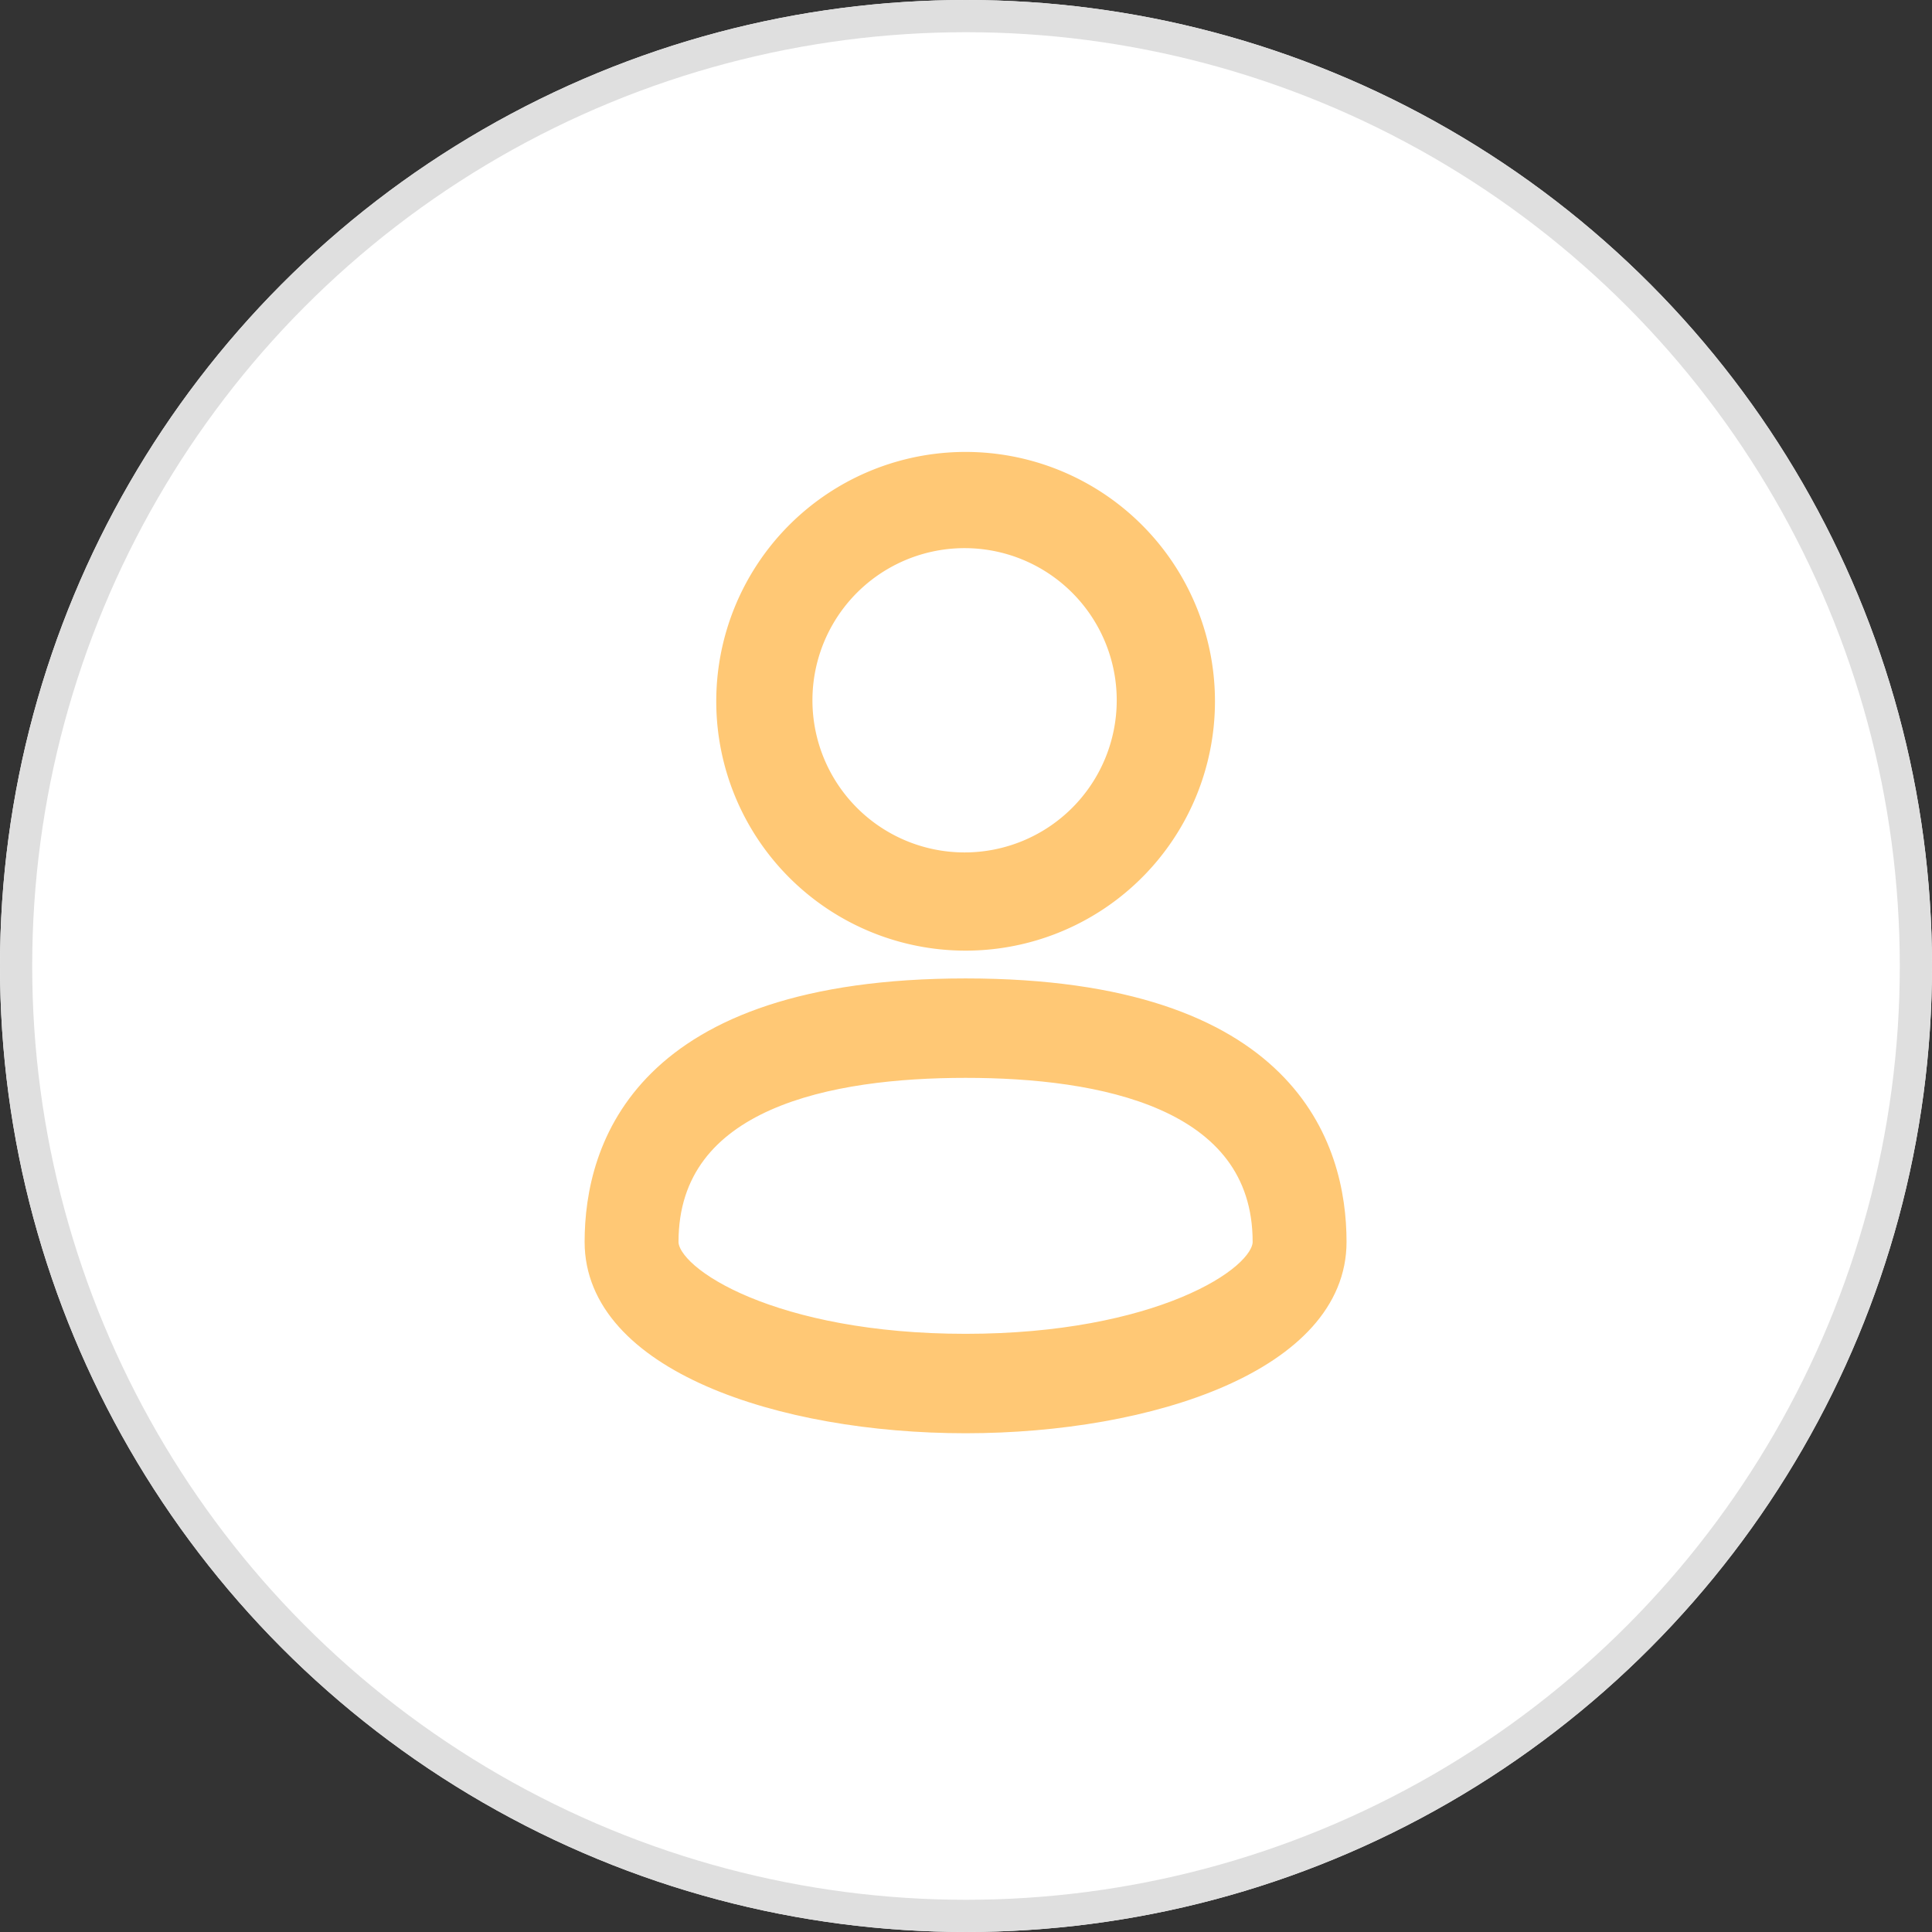
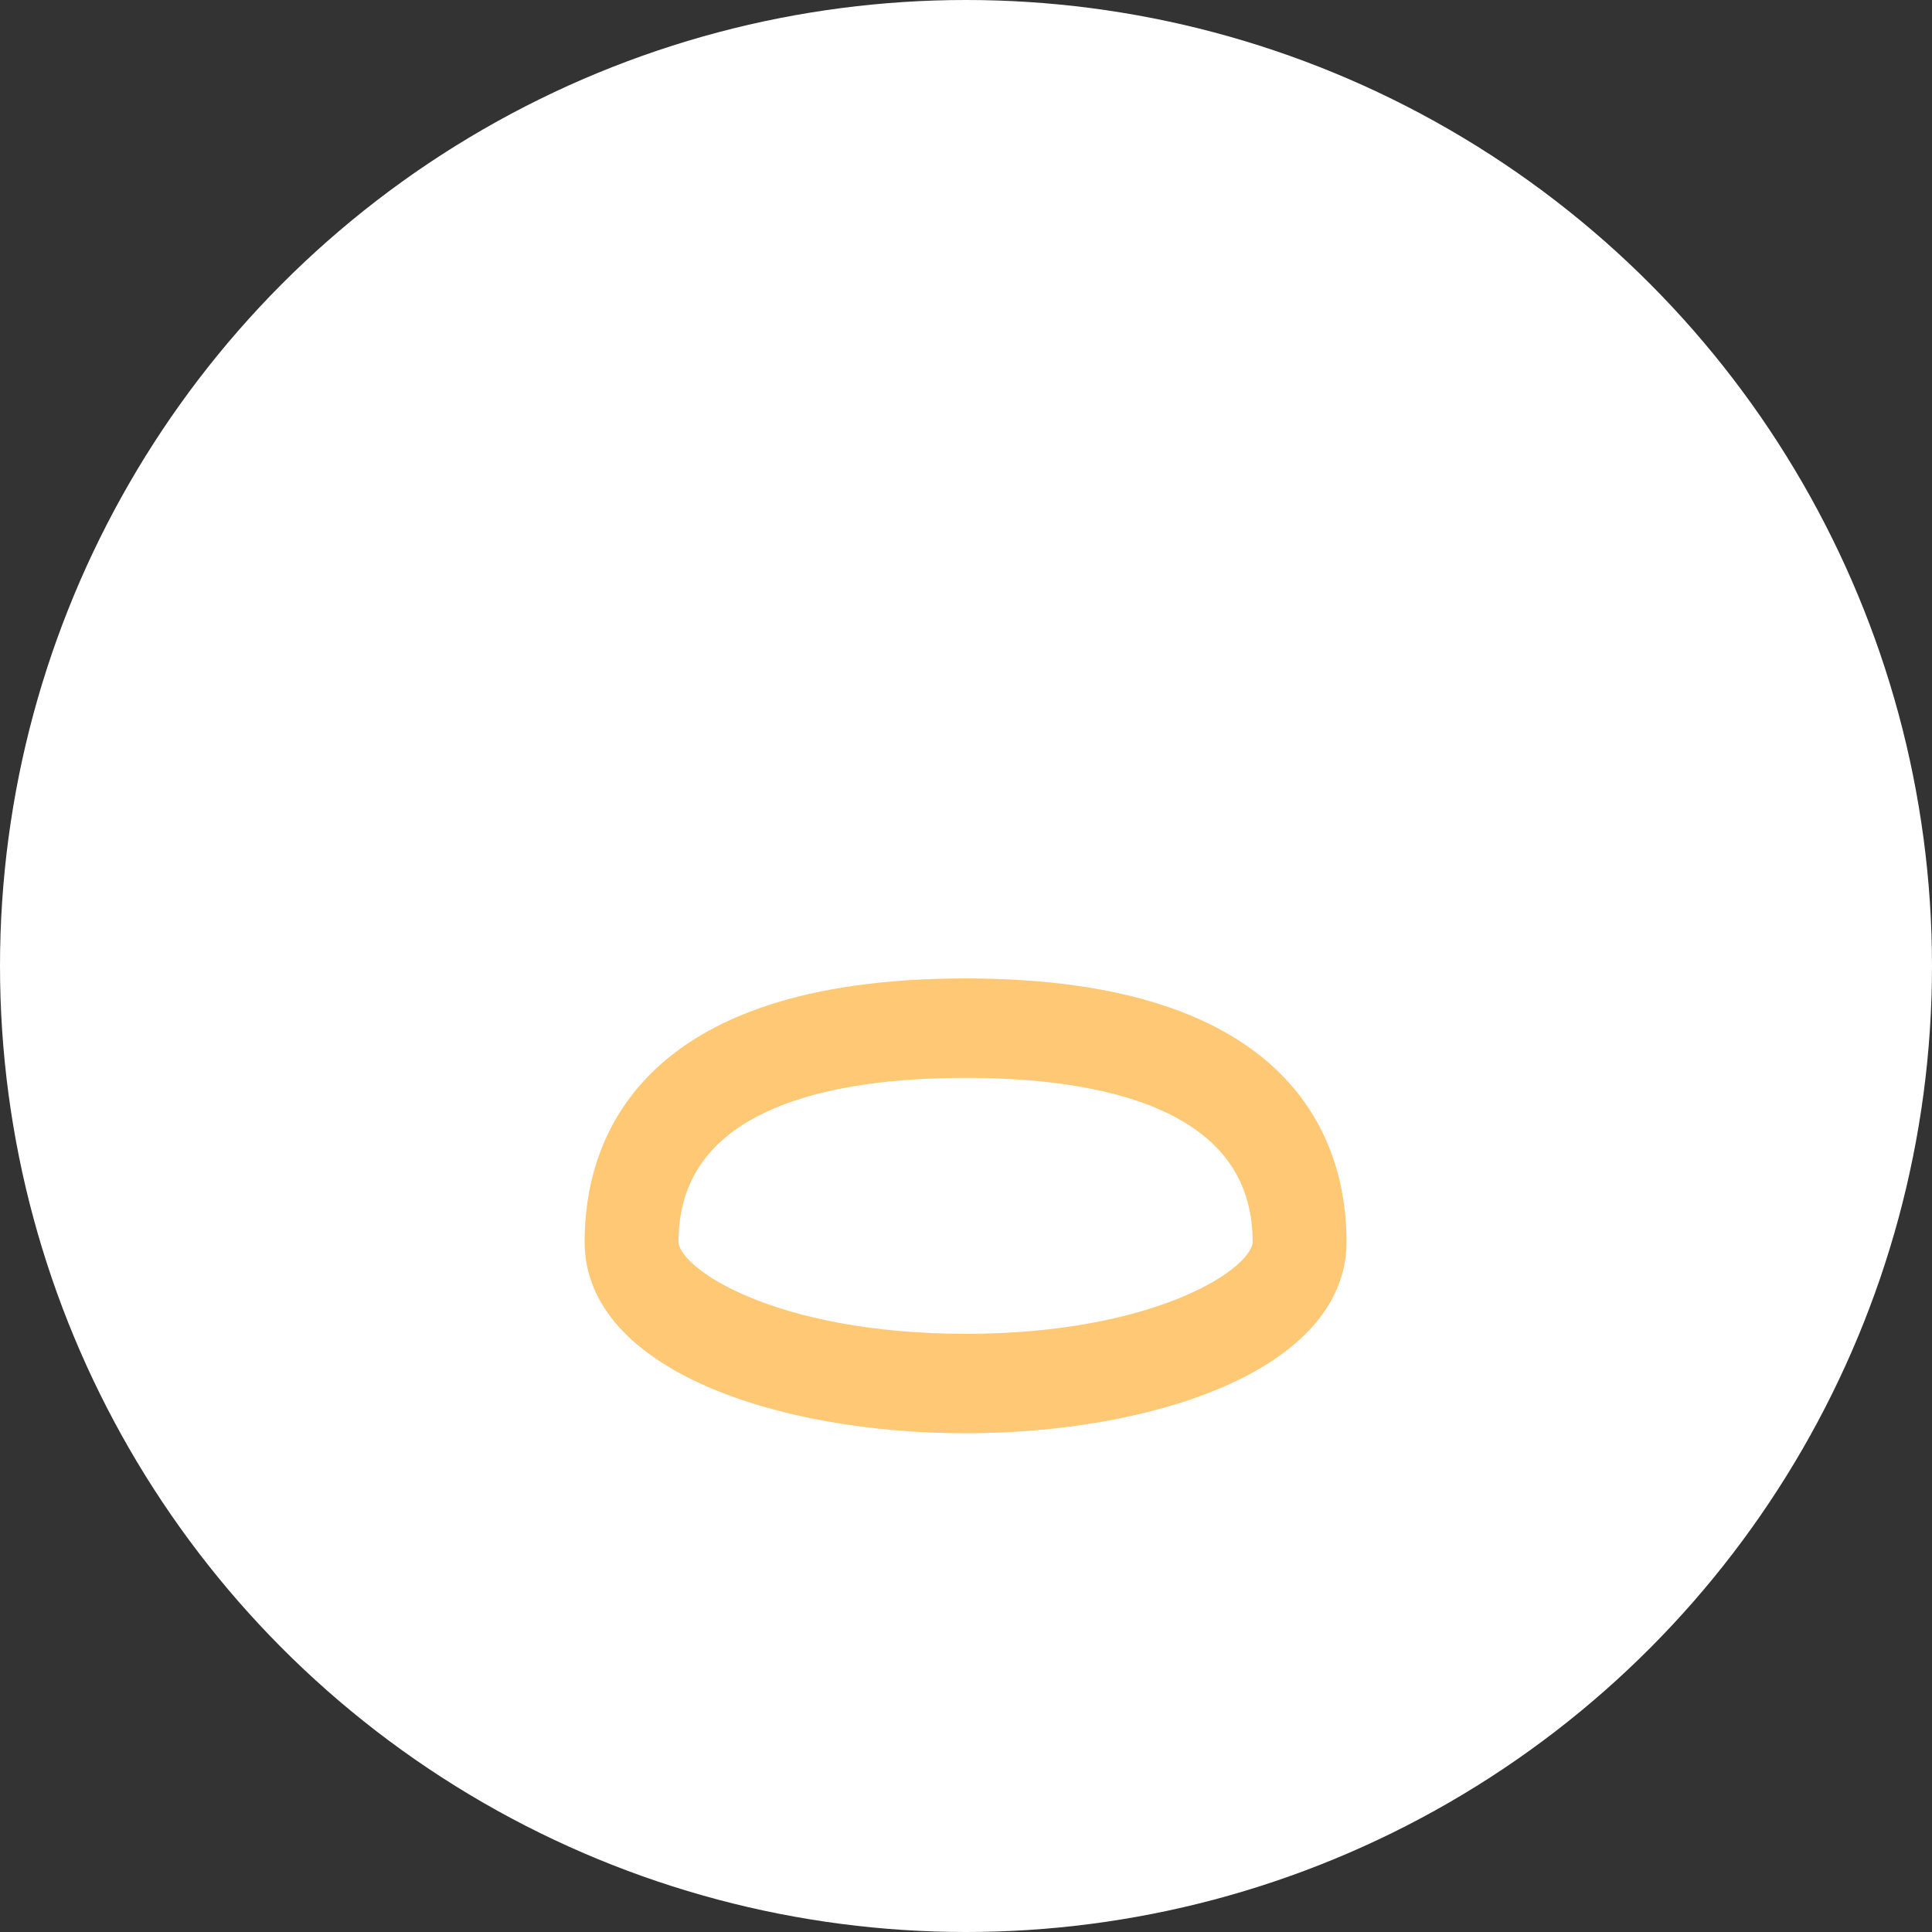
<svg xmlns="http://www.w3.org/2000/svg" width="60" height="60" viewBox="0 0 60 60">
  <rect x="0" y="0" width="60" height="60" fill="#333333" stroke="none" />
  <g id="icon-mobile-user" transform="translate(-247 -32)">
    <g id="Ellipse_473" data-name="Ellipse 473" transform="translate(247 32)" fill="#fff" stroke="#dfdfdf" stroke-width="1">
      <circle cx="30" cy="30" r="30" stroke="none" />
-       <circle cx="30" cy="30" r="29.5" fill="none" />
    </g>
    <g id="Group_7571" data-name="Group 7571" transform="translate(262 46.286)">
      <rect id="Rectangle_9" data-name="Rectangle 9" width="30" height="30" transform="translate(0 0.422)" fill="none" />
      <g id="Layer_2" data-name="Layer 2" transform="translate(3.406)">
-         <path id="Path_15261" data-name="Path 15261" d="M45.462,40.987A7.494,7.494,0,1,0,38,33.493,7.494,7.494,0,0,0,45.462,40.987Zm0-12.5a4.975,4.975,0,1,1-4.975,4.975A4.975,4.975,0,0,1,45.462,28.487Z" transform="translate(-33.912 -26)" fill="#ffc875" stroke="#ffc875" stroke-width="0.5" />
-         <path id="Path_15262" data-name="Path 15262" d="M42.411,52.94c-10.077,0-11.581,4.969-11.581,7.932,0,3.752,5.824,5.693,11.581,5.693s11.581-1.941,11.581-5.693C53.992,57.909,52.488,52.94,42.411,52.94Zm0,11.037c-5.933,0-9.165-2.051-9.165-3.105,0-4.419,4.984-5.344,9.165-5.344s9.165.925,9.165,5.344C51.576,61.926,48.344,63.977,42.411,63.977Z" transform="translate(-30.83 -36.59)" fill="#ffc875" stroke="#ffc875" stroke-width="0.5" />
+         <path id="Path_15262" data-name="Path 15262" d="M42.411,52.94c-10.077,0-11.581,4.969-11.581,7.932,0,3.752,5.824,5.693,11.581,5.693s11.581-1.941,11.581-5.693C53.992,57.909,52.488,52.94,42.411,52.94Zm0,11.037c-5.933,0-9.165-2.051-9.165-3.105,0-4.419,4.984-5.344,9.165-5.344s9.165.925,9.165,5.344C51.576,61.926,48.344,63.977,42.411,63.977" transform="translate(-30.83 -36.59)" fill="#ffc875" stroke="#ffc875" stroke-width="0.5" />
      </g>
    </g>
  </g>
</svg>